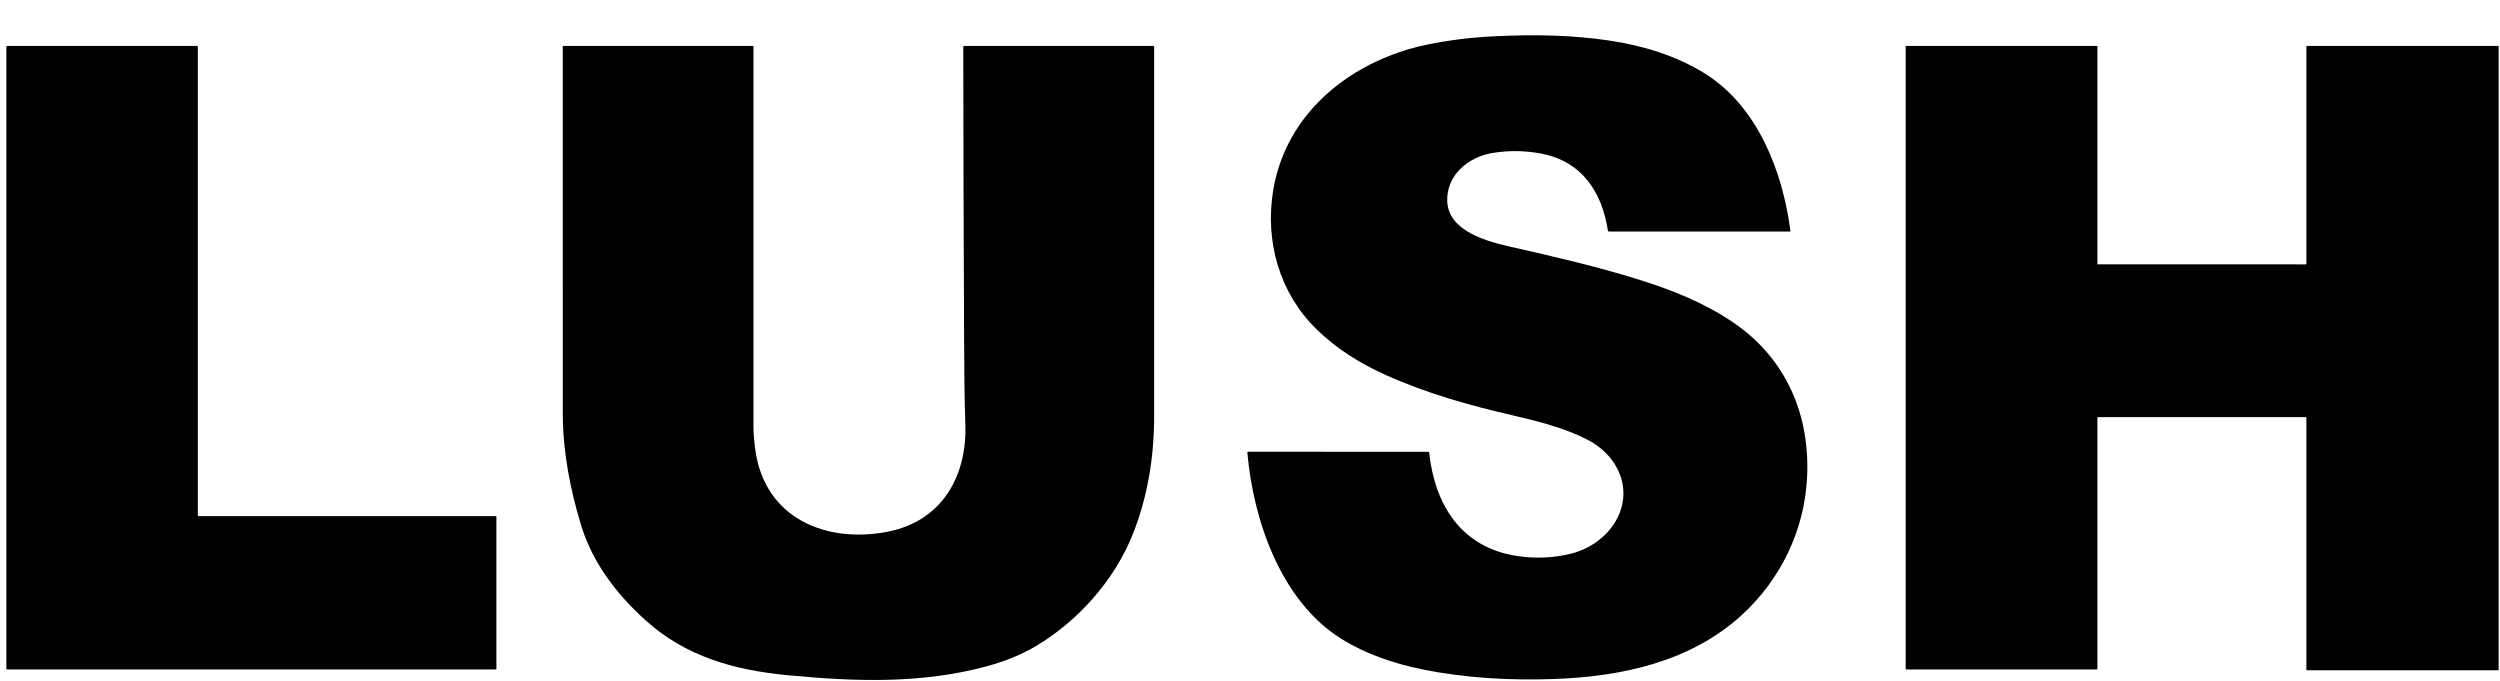
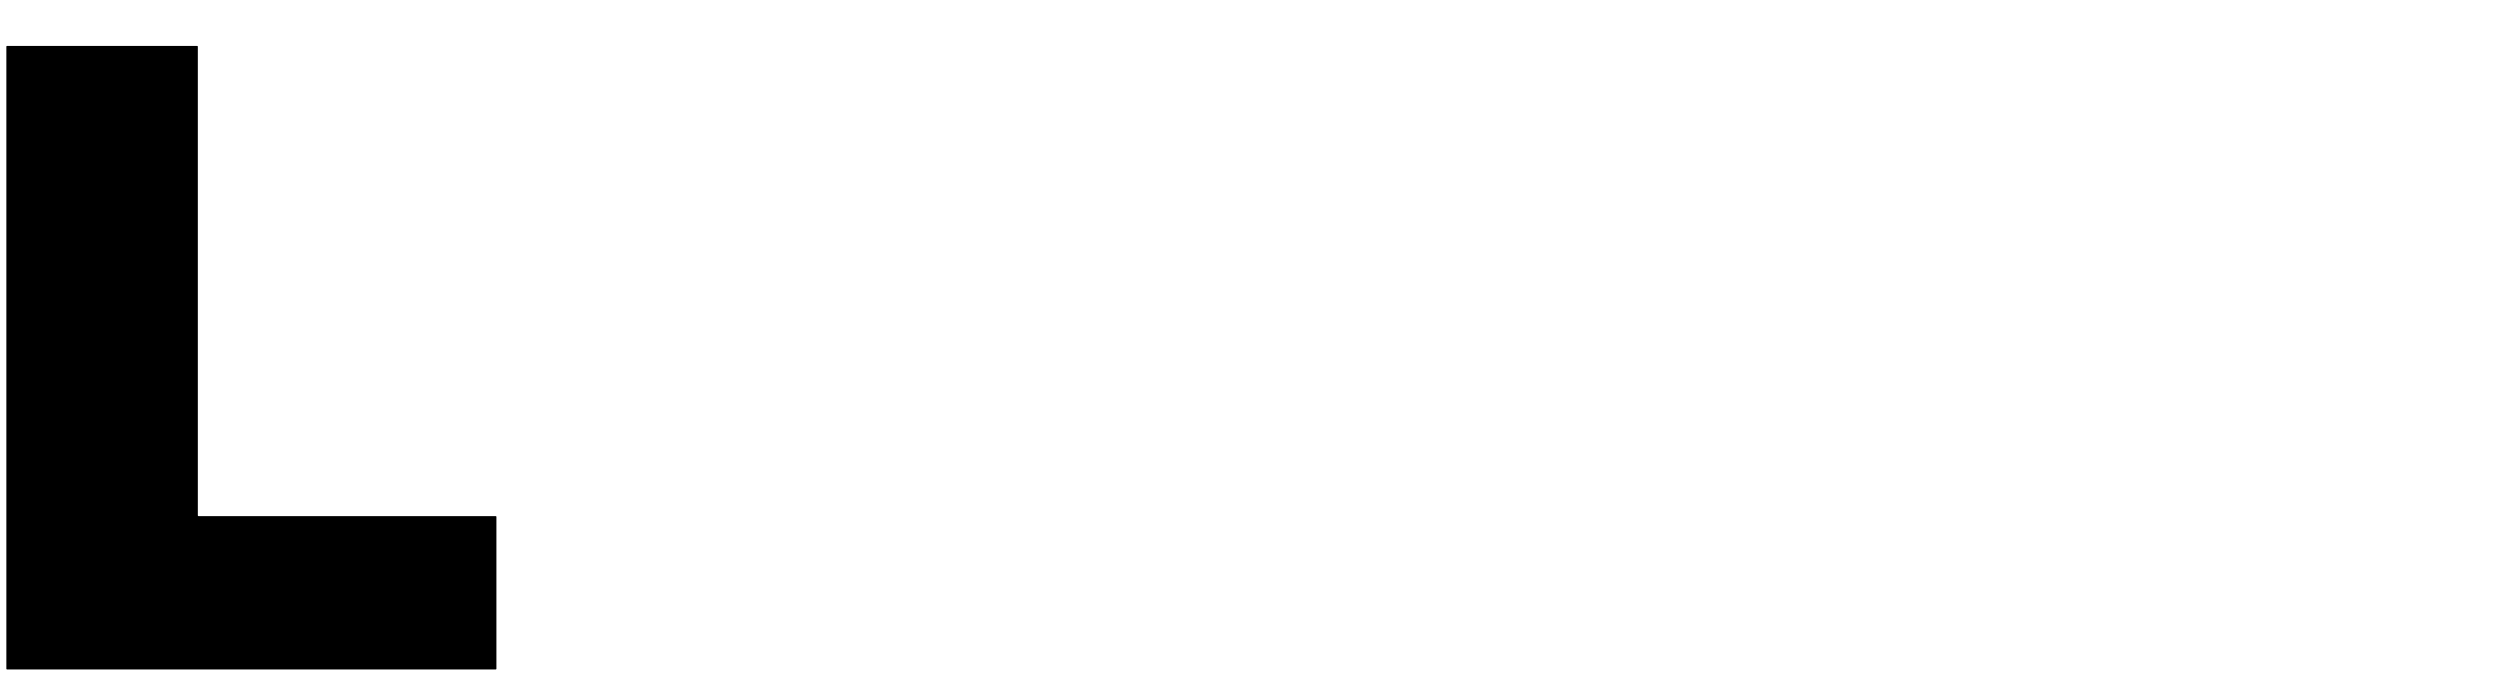
<svg xmlns="http://www.w3.org/2000/svg" width="360" height="98" viewBox="0 0 360 98" fill="none">
-   <path d="M189.569 47.401C184.25 42.187 182.149 34.812 183.326 27.494C185.165 16.056 194.826 8.631 205.519 6.422C208.634 5.777 211.902 5.376 215.323 5.218C220.974 4.955 226.344 5.032 231.799 5.847C236.6 6.565 241.36 8.018 245.463 10.562C253.099 15.297 256.724 24.724 257.819 33.265C257.821 33.274 257.82 33.284 257.817 33.293C257.814 33.303 257.809 33.311 257.803 33.319C257.797 33.326 257.789 33.332 257.78 33.336C257.771 33.34 257.761 33.342 257.752 33.342H231.683C231.649 33.342 231.616 33.329 231.59 33.307C231.564 33.284 231.547 33.253 231.541 33.219C230.676 27.579 227.745 23.202 221.87 22.105C219.542 21.669 217.209 21.646 214.872 22.037C211.452 22.608 208.301 25.192 208.4 28.919C208.518 33.342 214.297 34.806 217.571 35.545C223.714 36.932 229.787 38.34 235.81 40.206C240.646 41.703 245.316 43.546 249.535 46.4C257.175 51.567 260.698 59.719 260.215 68.842C259.813 76.415 256.409 83.419 250.867 88.517C243.533 95.263 233.594 97.421 223.908 97.773C217.553 98.003 211.073 97.663 204.83 96.393C200.754 95.564 196.69 94.194 193.177 92.007C184.468 86.586 180.476 74.969 179.619 65.176C179.611 65.09 179.65 65.047 179.736 65.048L205.703 65.063C205.759 65.063 205.79 65.091 205.796 65.148C206.623 72.781 210.457 78.854 218.469 80.064C221.111 80.464 223.698 80.352 226.23 79.728C229.447 78.934 232.408 76.563 233.419 73.336C234.716 69.199 232.333 65.235 228.621 63.328C225.332 61.638 221.503 60.663 217.956 59.843C211.611 58.376 205.42 56.655 199.465 53.962C195.778 52.294 192.435 50.21 189.569 47.401Z" fill="black" />
  <path d="M71.483 74.414V96.308C71.483 96.332 71.473 96.356 71.456 96.373C71.438 96.391 71.415 96.4 71.391 96.4H1.008C0.984 96.4 0.96 96.391 0.943 96.373C0.926 96.356 0.916 96.332 0.916 96.308V6.706C0.916 6.681 0.926 6.658 0.943 6.641C0.96 6.623 0.984 6.614 1.008 6.614H28.396C28.421 6.614 28.444 6.623 28.461 6.641C28.479 6.658 28.488 6.681 28.488 6.706V74.23C28.488 74.254 28.498 74.278 28.515 74.295C28.532 74.312 28.556 74.322 28.58 74.322H71.391C71.415 74.322 71.438 74.332 71.456 74.349C71.473 74.367 71.483 74.39 71.483 74.414Z" fill="black" />
-   <path d="M92.953 89.319C88.772 85.535 85.317 81.044 83.658 75.567C82.081 70.365 81.041 64.948 81.04 59.494C81.035 41.893 81.034 24.291 81.038 6.689C81.038 6.639 81.064 6.614 81.115 6.614H108.445C108.458 6.614 108.471 6.619 108.481 6.629C108.491 6.638 108.496 6.651 108.496 6.665C108.495 24.915 108.495 43.145 108.497 61.355C108.497 62.368 108.589 63.527 108.771 64.83C110.156 74.69 119.016 78.298 127.871 76.557C135.529 75.051 139.27 68.695 139.009 61.13C138.873 57.135 138.853 53.132 138.833 49.135C138.766 35.029 138.726 20.901 138.712 6.75C138.712 6.714 138.726 6.679 138.751 6.653C138.777 6.628 138.811 6.614 138.847 6.614H166.121C166.141 6.614 166.161 6.622 166.175 6.636C166.19 6.651 166.198 6.67 166.198 6.691C166.199 24.422 166.198 42.164 166.196 59.919C166.196 65.889 165.233 71.776 162.999 77.226C160.333 83.724 155.163 89.456 149.233 92.999C147.179 94.226 144.813 95.204 142.136 95.931C132.705 98.496 123.182 98.162 113.387 97.227C105.788 96.504 98.731 94.548 92.953 89.319Z" fill="black" />
-   <path d="M302.026 60.151V96.319C302.026 96.34 302.018 96.361 302.003 96.376C301.987 96.392 301.967 96.4 301.945 96.4H274.498C274.476 96.4 274.456 96.392 274.441 96.376C274.425 96.361 274.417 96.34 274.417 96.319V6.695C274.417 6.685 274.419 6.674 274.423 6.664C274.427 6.654 274.433 6.645 274.441 6.638C274.448 6.63 274.457 6.624 274.467 6.62C274.477 6.616 274.487 6.614 274.498 6.614H301.945C301.956 6.614 301.966 6.616 301.976 6.62C301.986 6.624 301.995 6.63 302.003 6.638C302.01 6.645 302.016 6.654 302.02 6.664C302.024 6.674 302.026 6.685 302.026 6.695V37.986C302.026 38.007 302.035 38.028 302.05 38.043C302.065 38.059 302.086 38.067 302.108 38.067L332.037 38.069C332.059 38.069 332.08 38.06 332.095 38.045C332.11 38.03 332.119 38.009 332.119 37.987V6.695C332.119 6.685 332.121 6.674 332.125 6.664C332.129 6.654 332.135 6.645 332.142 6.638C332.15 6.63 332.159 6.624 332.169 6.62C332.179 6.616 332.189 6.614 332.2 6.614H359.722C359.733 6.614 359.743 6.616 359.753 6.62C359.763 6.624 359.772 6.63 359.78 6.638C359.787 6.645 359.793 6.654 359.797 6.664C359.801 6.674 359.803 6.685 359.803 6.695V96.432C359.803 96.454 359.795 96.474 359.78 96.49C359.764 96.505 359.744 96.514 359.722 96.514H332.2C332.178 96.514 332.158 96.505 332.142 96.49C332.127 96.474 332.119 96.454 332.119 96.432V60.151C332.119 60.13 332.11 60.109 332.095 60.094C332.08 60.078 332.059 60.07 332.037 60.07H302.108C302.086 60.07 302.065 60.078 302.05 60.094C302.035 60.109 302.026 60.13 302.026 60.151Z" fill="black" />
</svg>